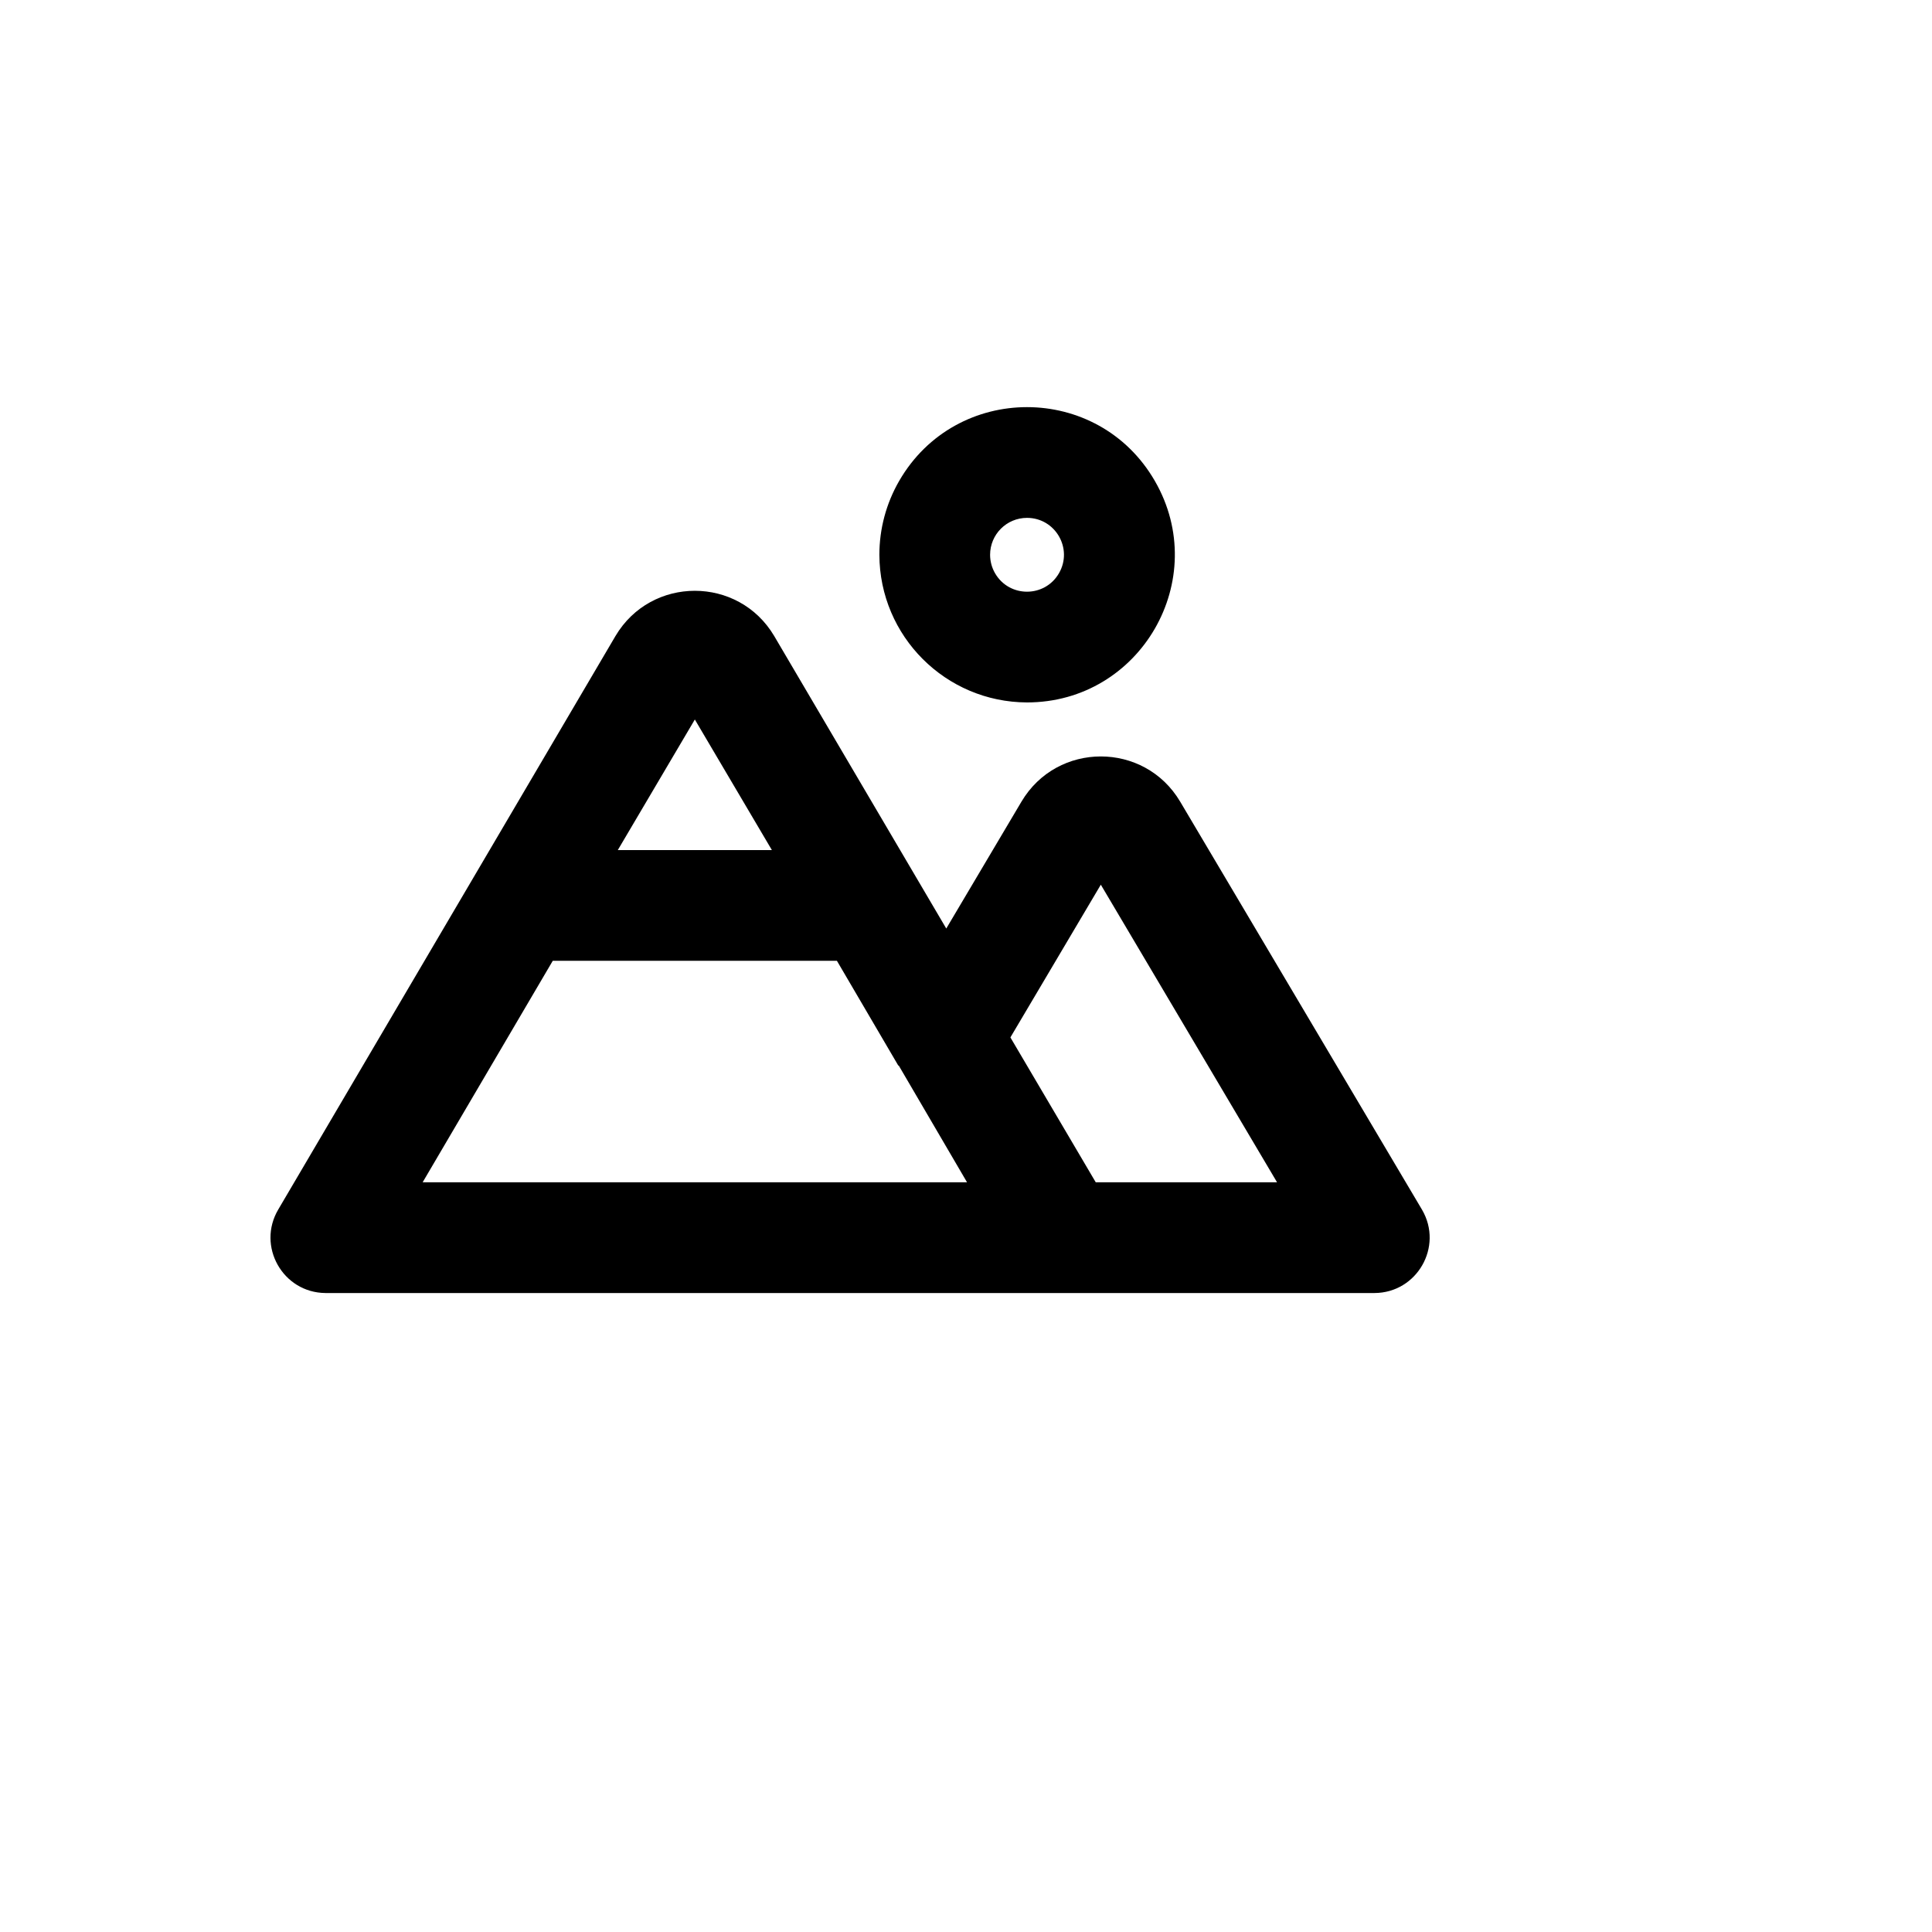
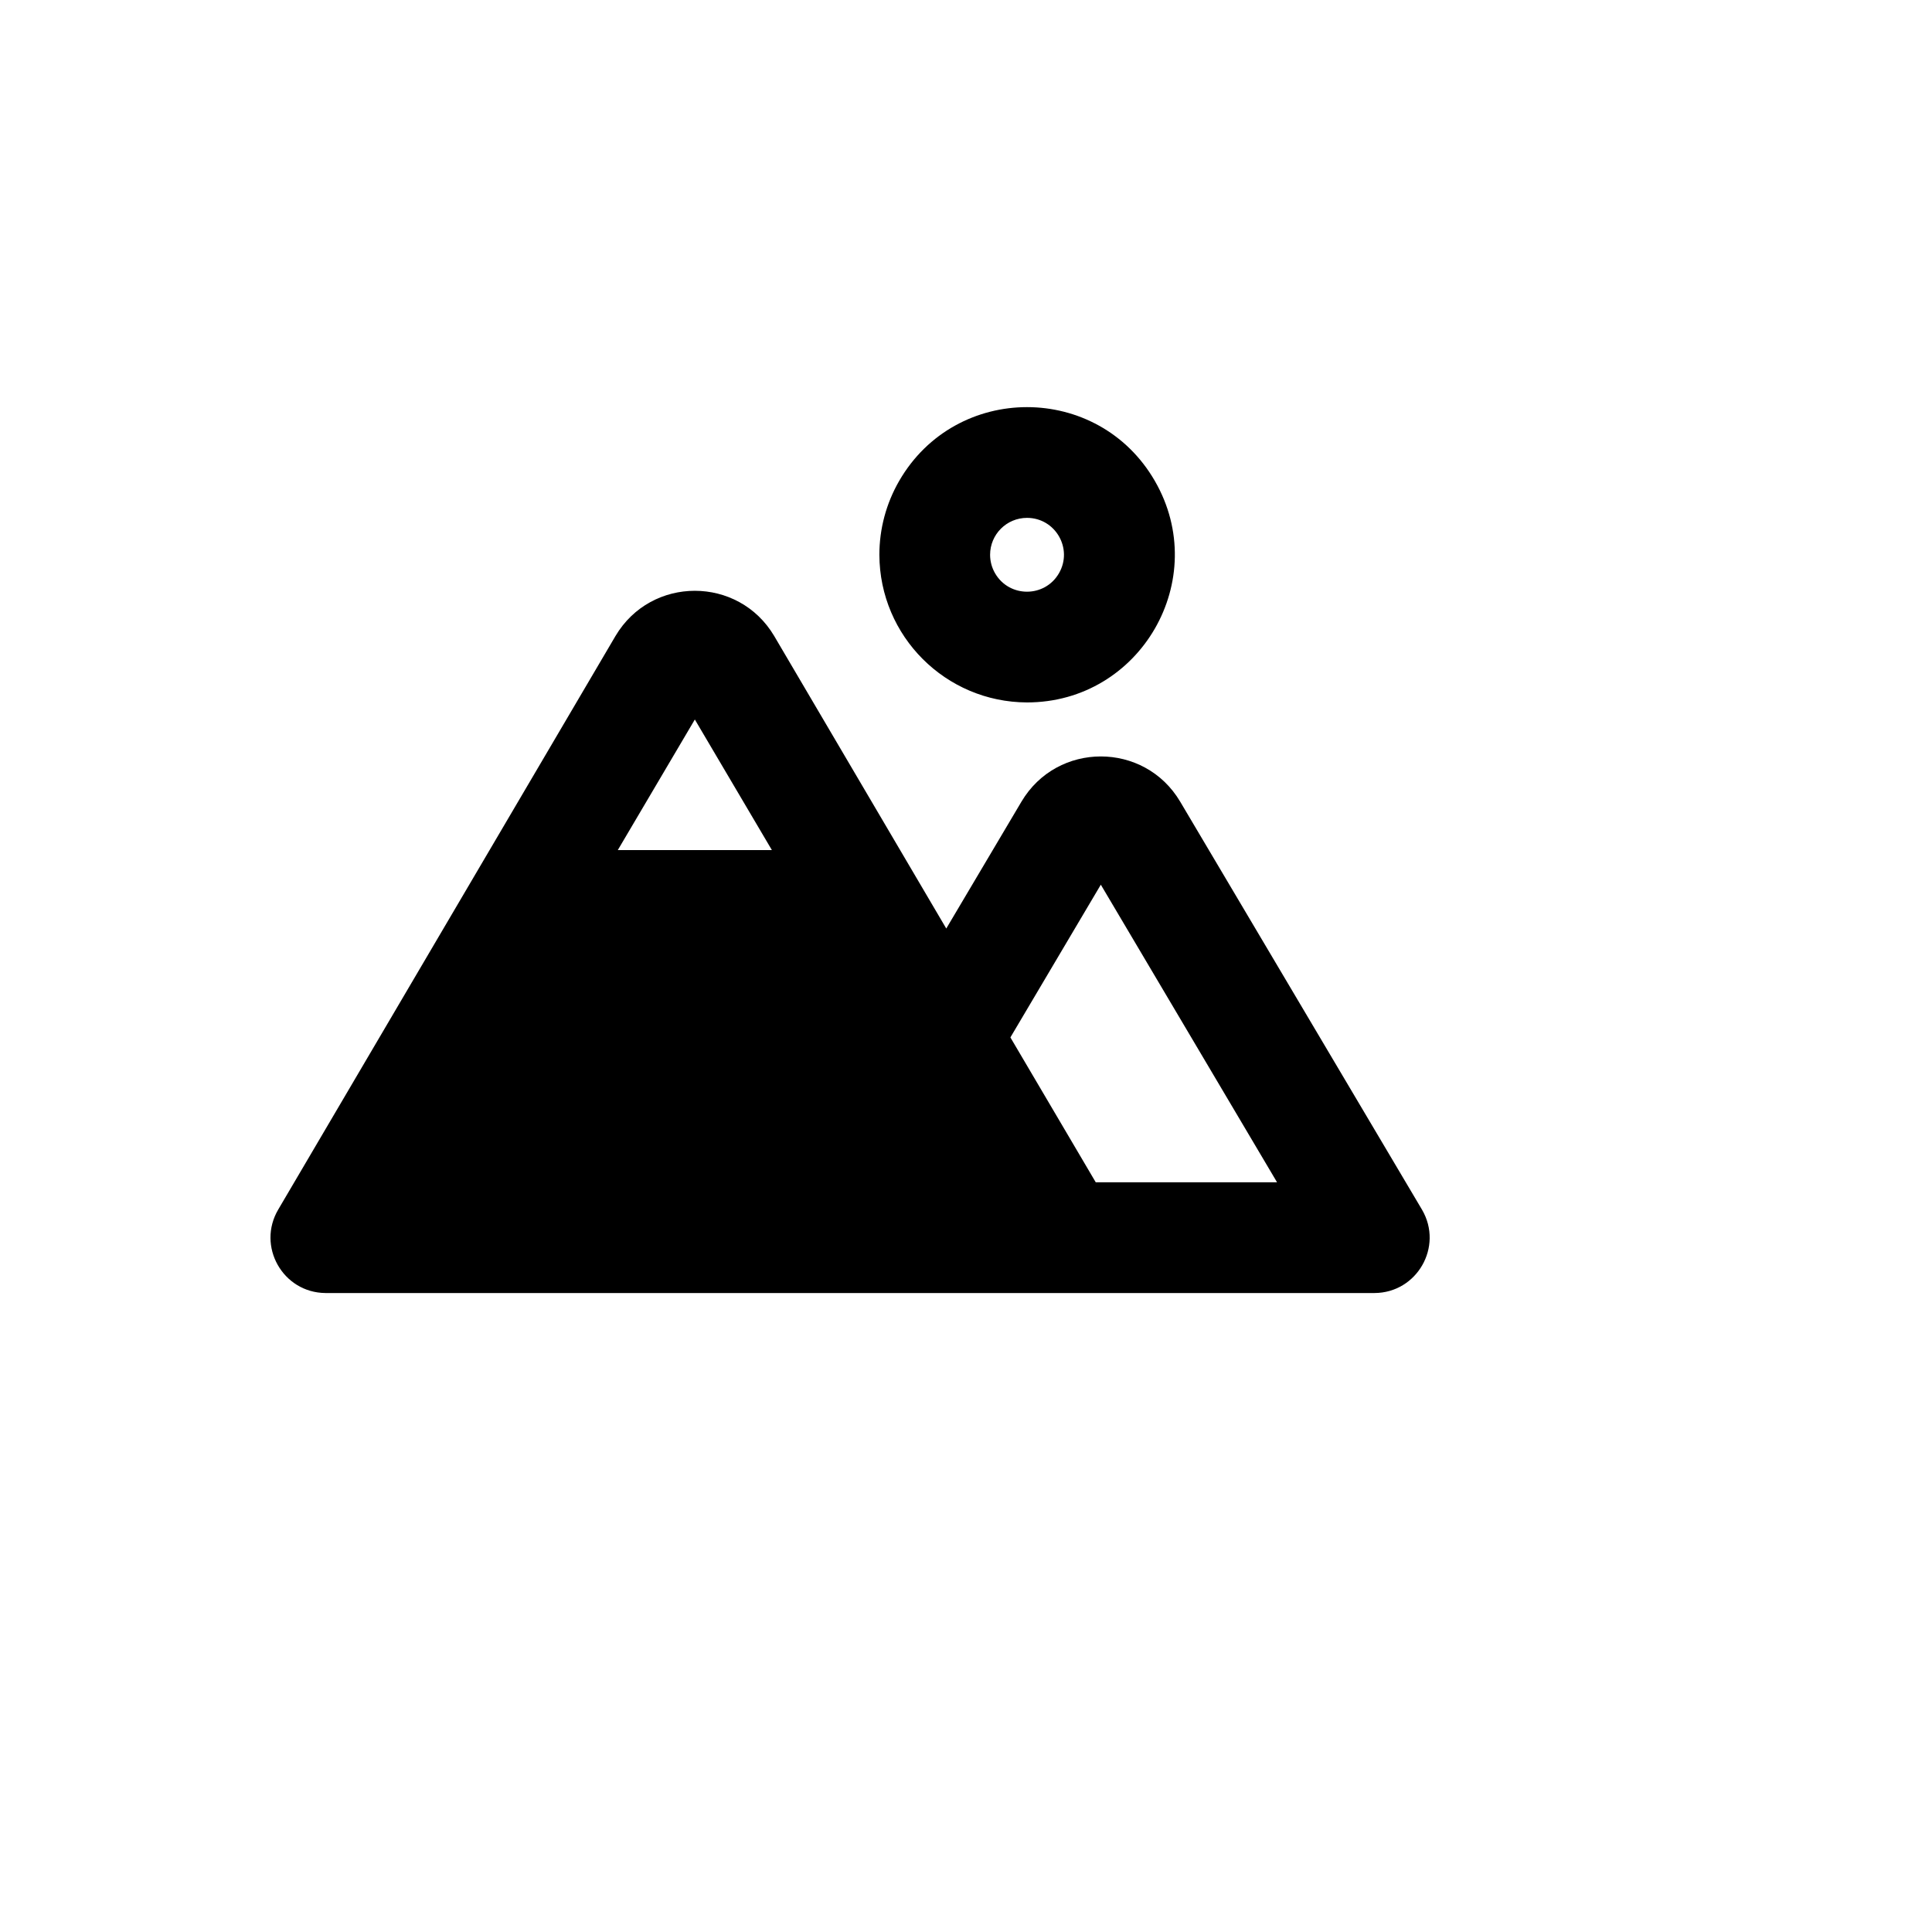
<svg xmlns="http://www.w3.org/2000/svg" version="1.1" width="100%" height="100%" id="svgWorkerArea" viewBox="-25 -25 625 625" style="background: white;">
  <defs id="defsdoc">
    <pattern id="patternBool" x="0" y="0" width="10" height="10" patternUnits="userSpaceOnUse" patternTransform="rotate(35)">
-       <circle cx="5" cy="5" r="4" style="stroke: none;fill: #ff000070;" />
-     </pattern>
+       </pattern>
  </defs>
  <g id="fileImp-494540065" class="cosito">
-     <path id="pathImp-799185986" class="grouped" d="M307.235 202.235C343.999 202.235 366.976 162.432 348.594 130.589 330.212 98.746 284.257 98.746 265.875 130.589 261.683 137.85 259.477 146.086 259.477 154.471 259.559 180.816 280.893 202.154 307.235 202.235 307.235 202.235 307.235 202.235 307.235 202.235M307.235 142.53C316.426 142.53 322.17 152.481 317.575 160.441 312.979 168.402 301.49 168.402 296.895 160.441 295.847 158.626 295.295 156.567 295.295 154.471 295.295 147.876 300.641 142.53 307.235 142.53 307.235 142.53 307.235 142.53 307.235 142.53M434.987 366.277C434.987 366.277 356.783 234.327 356.783 234.327 345.219 214.835 317.008 214.835 305.444 234.327 305.444 234.327 281.117 275.375 281.117 275.375 281.117 275.375 225.449 180.741 225.449 180.741 213.885 161.249 185.674 161.249 174.11 180.741 174.11 180.741 65.013 366.277 65.013 366.277 58.005 378.151 66.477 393.16 80.263 393.293 80.303 393.293 80.344 393.294 80.385 393.294 80.385 393.294 419.615 393.294 419.615 393.294 433.401 393.255 441.976 378.304 435.049 366.382 435.028 366.347 435.007 366.312 434.987 366.277 434.987 366.277 434.987 366.277 434.987 366.277M199.78 207.758C199.78 207.758 224.703 250 224.703 250 224.703 250 174.856 250 174.856 250 174.856 250 199.78 207.758 199.78 207.758M111.726 357.47C111.726 357.47 153.813 285.823 153.813 285.824 153.813 285.823 245.746 285.823 245.746 285.824 245.746 285.823 265.596 319.706 265.596 319.707 265.596 319.706 265.745 319.706 265.745 319.707 265.745 319.706 287.833 357.47 287.833 357.47 287.833 357.47 111.726 357.47 111.726 357.47M329.472 357.47C329.472 357.47 301.862 310.601 301.862 310.601 301.862 310.601 331.113 261.195 331.113 261.195 331.113 261.195 388.124 357.47 388.124 357.47 388.124 357.47 329.472 357.47 329.472 357.47" />
+     <path id="pathImp-799185986" class="grouped" d="M307.235 202.235C343.999 202.235 366.976 162.432 348.594 130.589 330.212 98.746 284.257 98.746 265.875 130.589 261.683 137.85 259.477 146.086 259.477 154.471 259.559 180.816 280.893 202.154 307.235 202.235 307.235 202.235 307.235 202.235 307.235 202.235M307.235 142.53C316.426 142.53 322.17 152.481 317.575 160.441 312.979 168.402 301.49 168.402 296.895 160.441 295.847 158.626 295.295 156.567 295.295 154.471 295.295 147.876 300.641 142.53 307.235 142.53 307.235 142.53 307.235 142.53 307.235 142.53M434.987 366.277C434.987 366.277 356.783 234.327 356.783 234.327 345.219 214.835 317.008 214.835 305.444 234.327 305.444 234.327 281.117 275.375 281.117 275.375 281.117 275.375 225.449 180.741 225.449 180.741 213.885 161.249 185.674 161.249 174.11 180.741 174.11 180.741 65.013 366.277 65.013 366.277 58.005 378.151 66.477 393.16 80.263 393.293 80.303 393.293 80.344 393.294 80.385 393.294 80.385 393.294 419.615 393.294 419.615 393.294 433.401 393.255 441.976 378.304 435.049 366.382 435.028 366.347 435.007 366.312 434.987 366.277 434.987 366.277 434.987 366.277 434.987 366.277M199.78 207.758C199.78 207.758 224.703 250 224.703 250 224.703 250 174.856 250 174.856 250 174.856 250 199.78 207.758 199.78 207.758M111.726 357.47M329.472 357.47C329.472 357.47 301.862 310.601 301.862 310.601 301.862 310.601 331.113 261.195 331.113 261.195 331.113 261.195 388.124 357.47 388.124 357.47 388.124 357.47 329.472 357.47 329.472 357.47" />
  </g>
</svg>